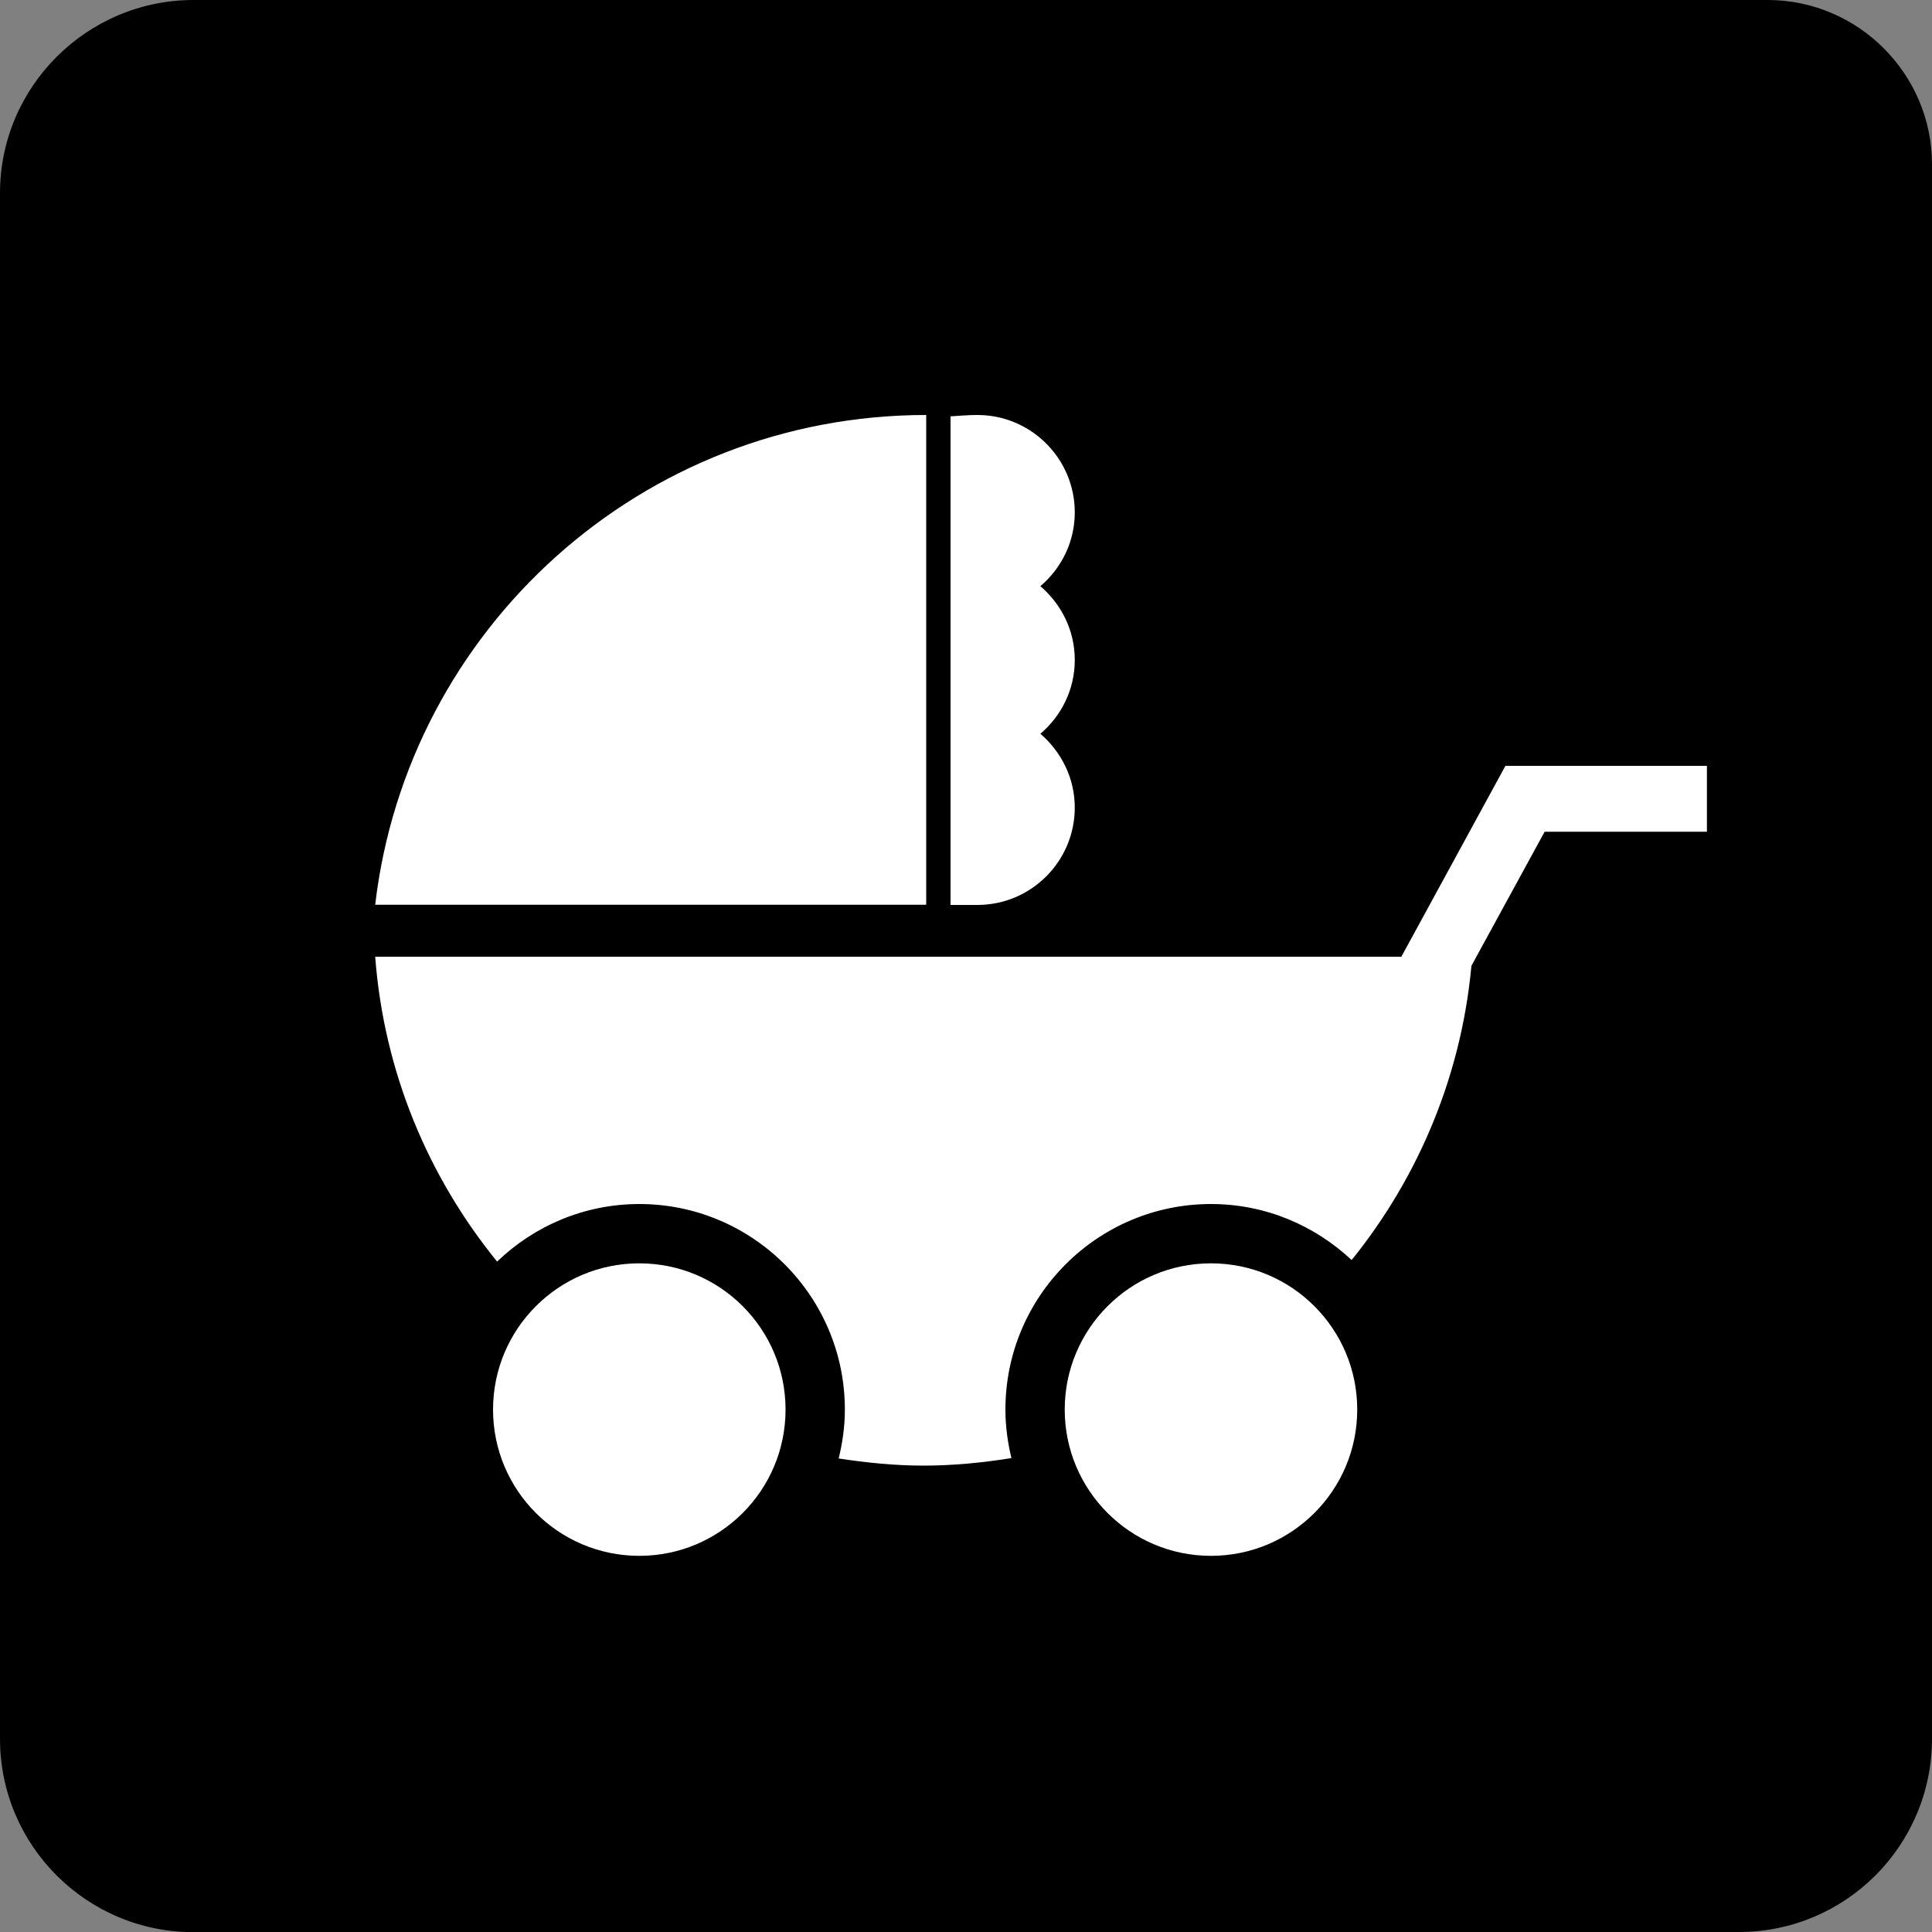
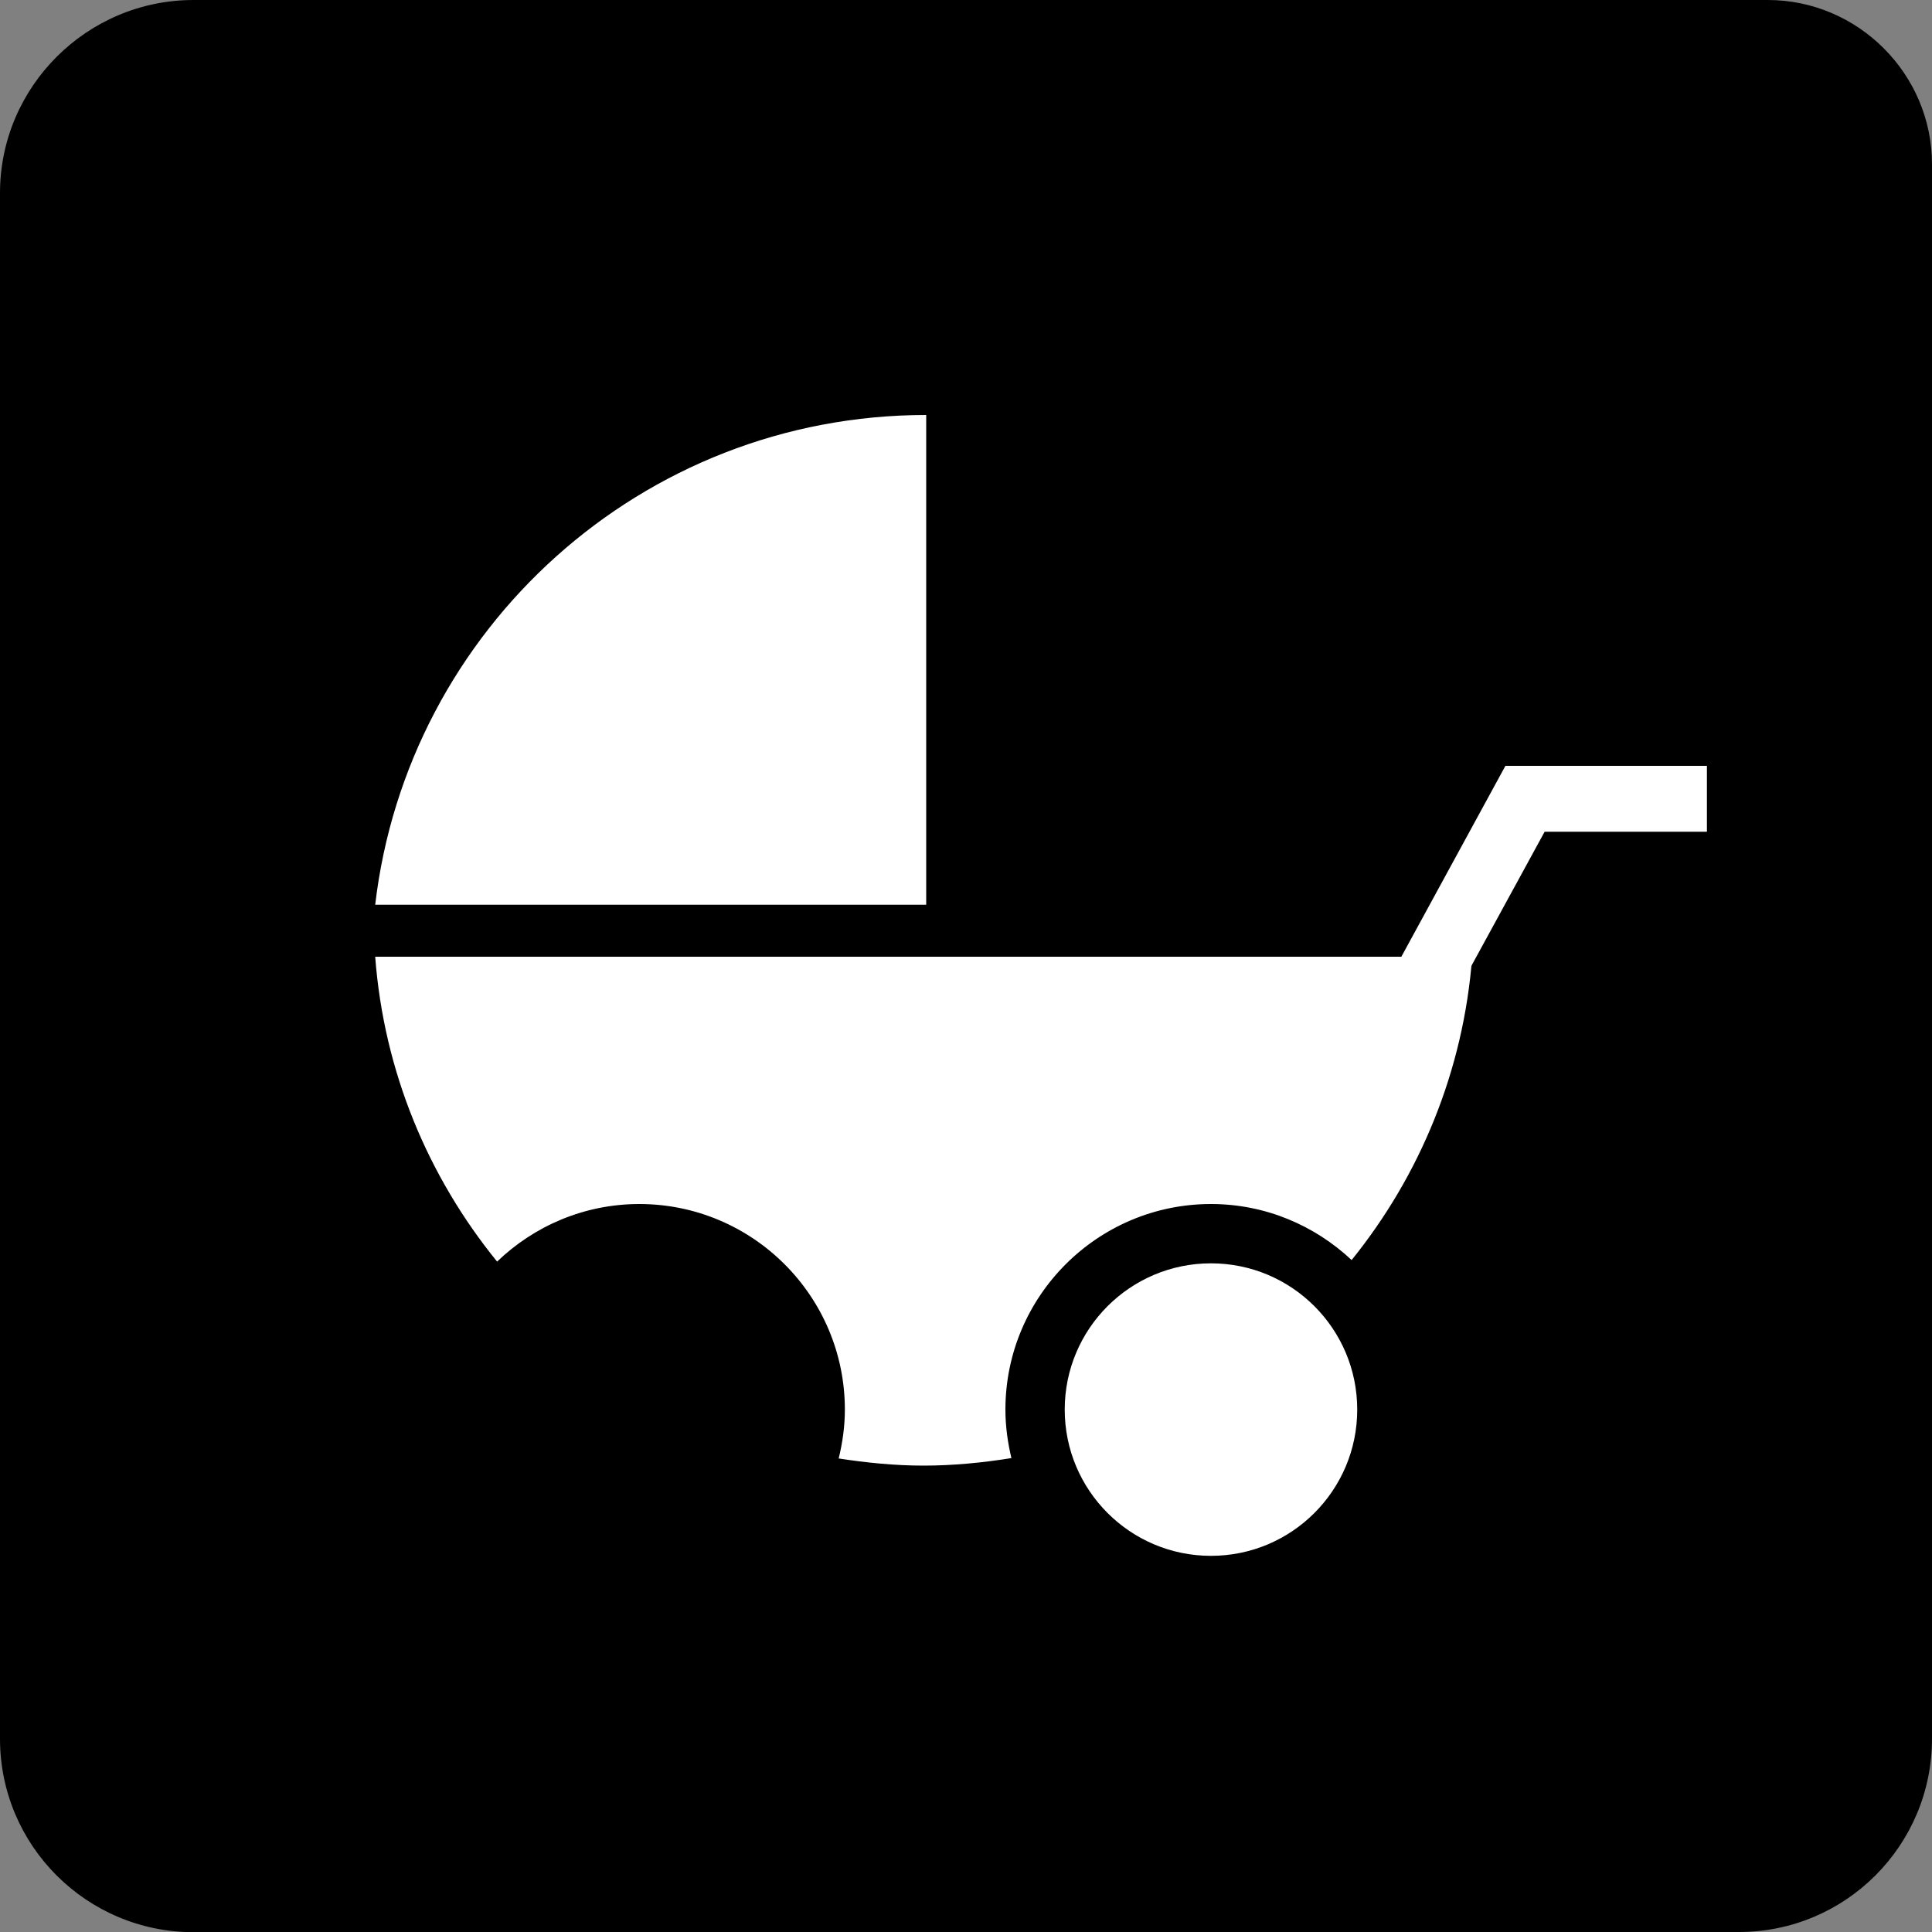
<svg xmlns="http://www.w3.org/2000/svg" id="_レイヤー_1" data-name="レイヤー 1" viewBox="0 0 100 100">
  <rect x="0" y="0" width="100" height="100" fill="#808080" stroke="none" />
  <defs>
    <style>.cls-1 {
        fill: #fff;
      }</style>
  </defs>
  <path d="M90.01,100c5.5,0,9.99-4.46,9.99-10.01V8.5c0-4.67-3.83-8.5-8.5-8.5H10.02C4.5,0,0,4.49,0,9.99v80.01c0,5.54,4.5,10.01,10.02,10.01h79.99Z" />
  <polygon class="cls-1" points="73.37 55.1 70.38 53.47 77.92 39.64 88.35 39.64 88.35 43.05 79.95 43.05 73.37 55.1" />
  <circle class="cls-1" cx="62.68" cy="72.96" r="7.57" />
  <path class="cls-1" d="M52.04,72.96c0-5.87,4.77-10.64,10.64-10.64,2.82,0,5.37,1.11,7.28,2.9,3.52-4.36,5.79-9.77,6.24-15.7H19.42c.45,5.97,2.75,11.4,6.31,15.78,1.91-1.84,4.51-2.98,7.36-2.98,5.87,0,10.64,4.77,10.64,10.64,0,.87-.12,1.71-.32,2.53,1.44.22,2.9.37,4.4.37s3.06-.15,4.54-.39c-.19-.8-.31-1.64-.31-2.5Z" />
-   <circle class="cls-1" cx="33.09" cy="72.96" r="7.57" />
  <path class="cls-1" d="M19.42,46.83c1.67-14.27,13.8-25.35,28.52-25.35v25.35h-28.52Z" />
-   <path class="cls-1" d="M53.85,30.34c1.08-.92,1.78-2.28,1.78-3.82,0-2.78-2.26-5.04-5.04-5.04-.47,0-.93.04-1.39.07v25.29h1.39c2.78,0,5.04-2.26,5.04-5.04,0-1.53-.7-2.89-1.78-3.82,1.08-.92,1.78-2.28,1.78-3.82s-.7-2.89-1.78-3.82Z" />
</svg>